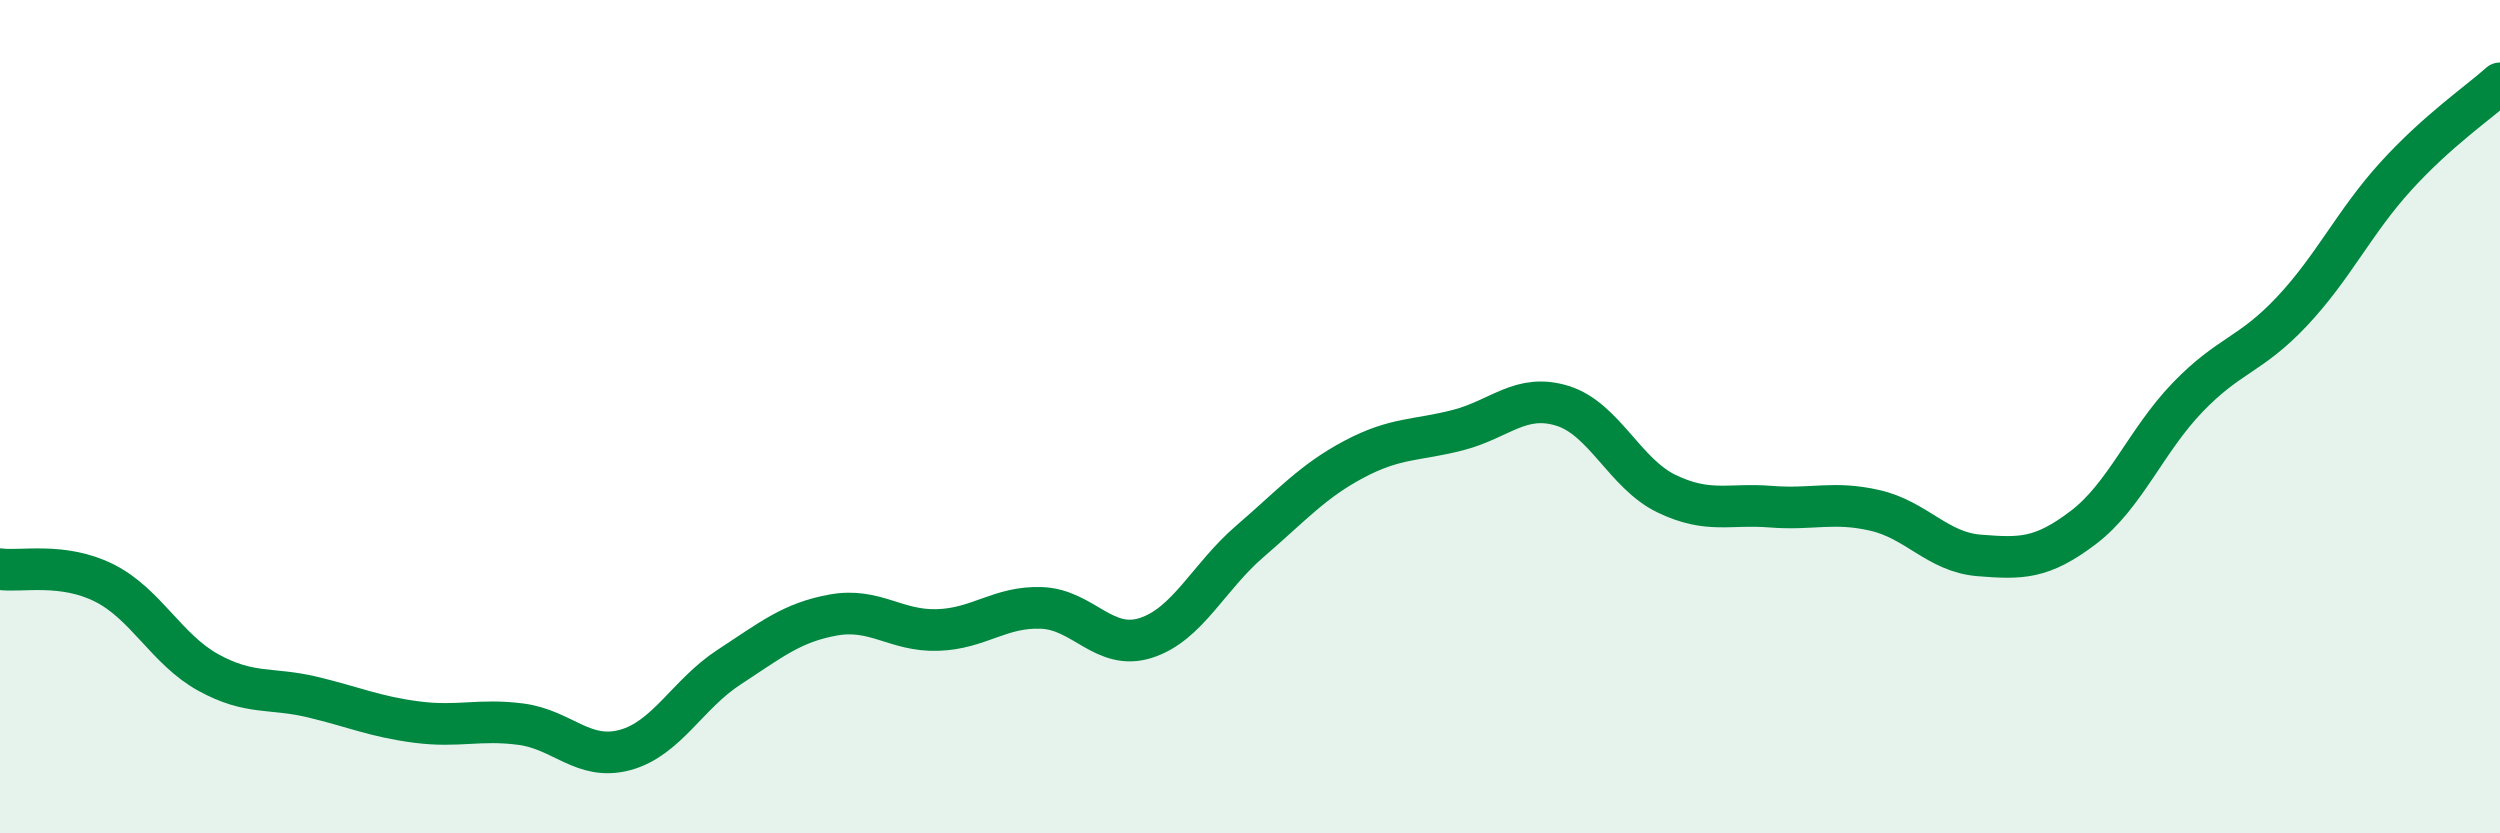
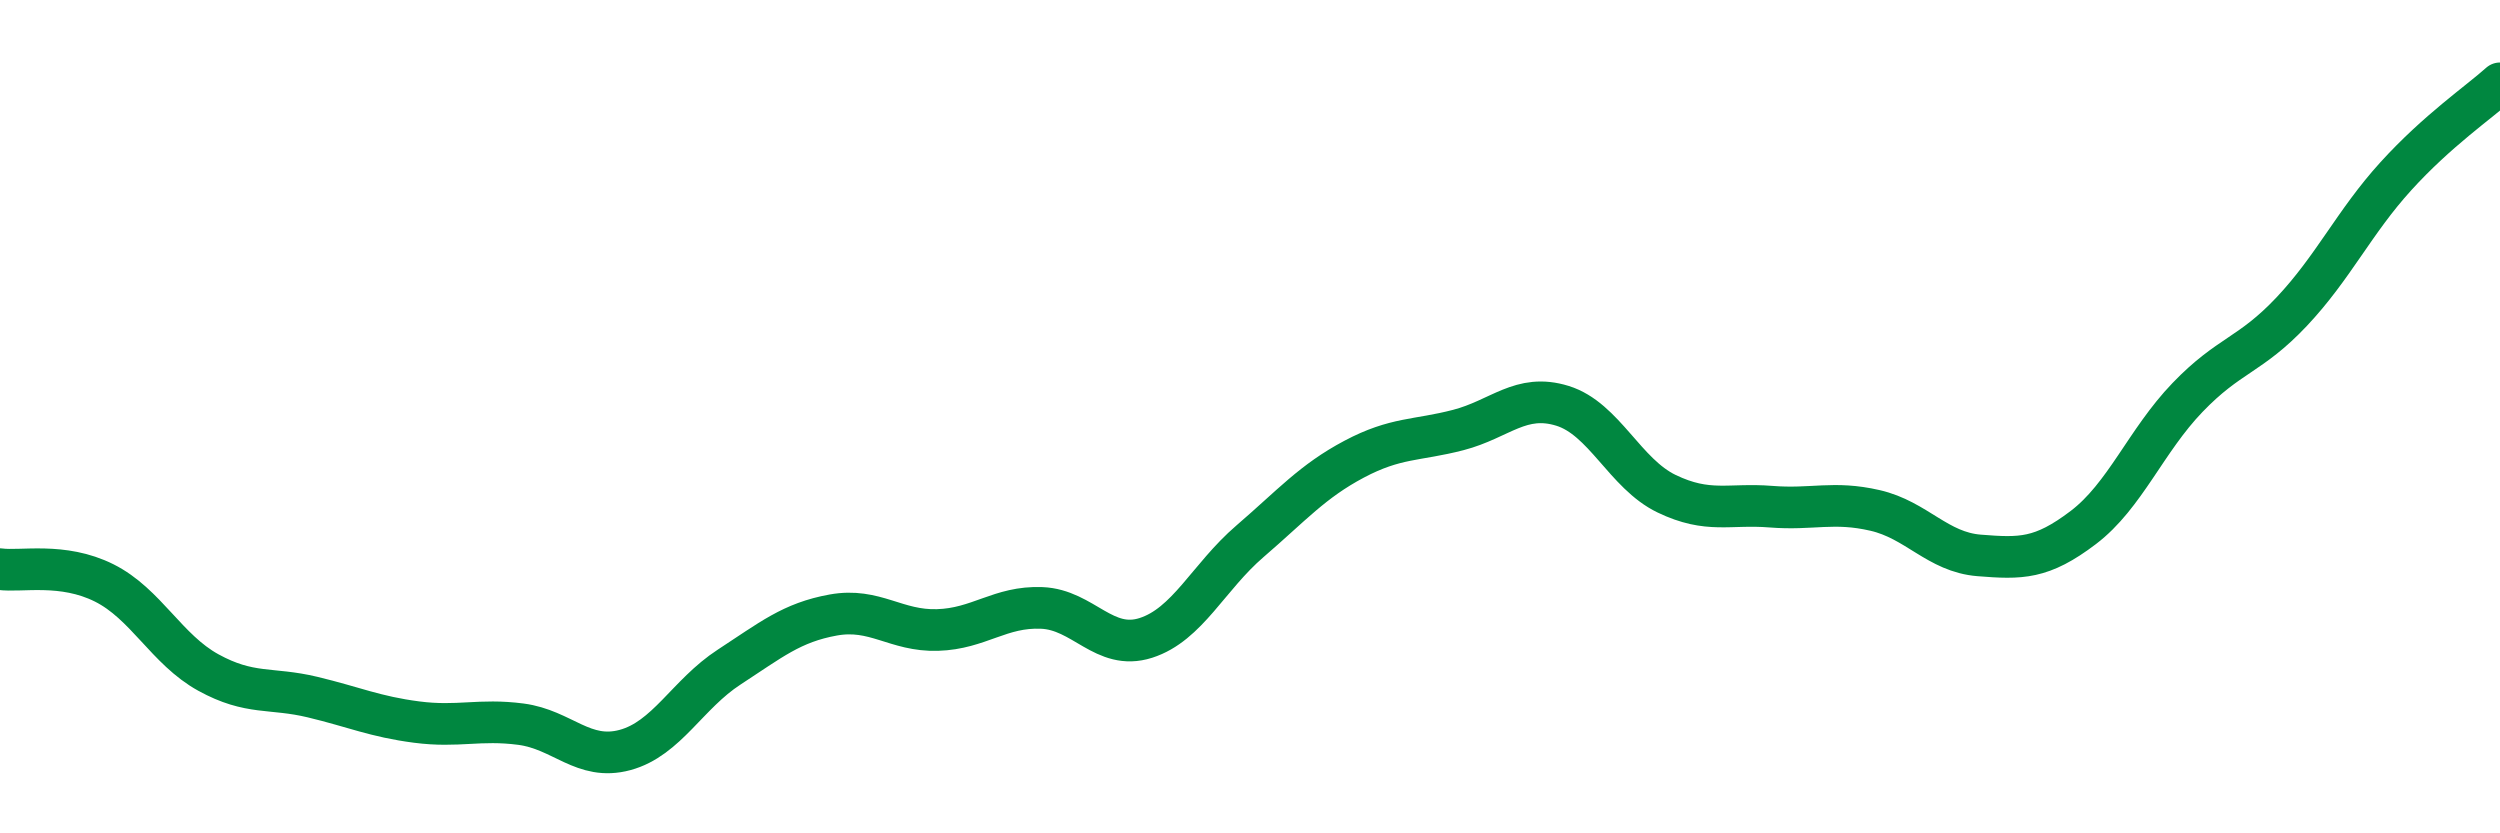
<svg xmlns="http://www.w3.org/2000/svg" width="60" height="20" viewBox="0 0 60 20">
-   <path d="M 0,13.66 C 0.5,13.73 1.5,13.49 2.5,13.99 C 3.5,14.49 4,15.59 5,16.14 C 6,16.69 6.5,16.49 7.5,16.73 C 8.5,16.97 9,17.2 10,17.33 C 11,17.46 11.5,17.25 12.5,17.38 C 13.5,17.51 14,18.27 15,18 C 16,17.73 16.5,16.66 17.5,16.01 C 18.5,15.36 19,14.94 20,14.76 C 21,14.58 21.5,15.15 22.5,15.12 C 23.5,15.09 24,14.55 25,14.59 C 26,14.63 26.5,15.63 27.5,15.31 C 28.5,14.99 29,13.85 30,12.99 C 31,12.13 31.5,11.55 32.5,11.02 C 33.5,10.49 34,10.58 35,10.32 C 36,10.06 36.5,9.43 37.5,9.74 C 38.5,10.05 39,11.37 40,11.85 C 41,12.33 41.5,12.08 42.5,12.16 C 43.5,12.24 44,12.02 45,12.25 C 46,12.48 46.5,13.25 47.5,13.33 C 48.5,13.41 49,13.42 50,12.66 C 51,11.9 51.5,10.58 52.5,9.54 C 53.5,8.5 54,8.54 55,7.48 C 56,6.42 56.5,5.33 57.5,4.23 C 58.5,3.13 59.5,2.45 60,2L60 20L0 20Z" fill="#008740" opacity="0.1" stroke-linecap="round" stroke-linejoin="round" />
  <path d="M 0,13.66 C 0.5,13.73 1.5,13.49 2.5,13.99 C 3.5,14.49 4,15.59 5,16.14 C 6,16.69 6.5,16.49 7.5,16.73 C 8.5,16.97 9,17.2 10,17.33 C 11,17.46 11.5,17.25 12.5,17.38 C 13.5,17.51 14,18.27 15,18 C 16,17.73 16.5,16.66 17.5,16.01 C 18.5,15.36 19,14.94 20,14.76 C 21,14.58 21.5,15.15 22.5,15.12 C 23.5,15.09 24,14.55 25,14.59 C 26,14.63 26.5,15.63 27.5,15.31 C 28.5,14.99 29,13.85 30,12.99 C 31,12.13 31.5,11.55 32.5,11.02 C 33.5,10.49 34,10.58 35,10.32 C 36,10.06 36.5,9.43 37.5,9.74 C 38.5,10.05 39,11.37 40,11.85 C 41,12.33 41.5,12.08 42.5,12.16 C 43.5,12.24 44,12.02 45,12.25 C 46,12.48 46.5,13.25 47.5,13.33 C 48.5,13.41 49,13.42 50,12.66 C 51,11.9 51.5,10.58 52.5,9.54 C 53.5,8.5 54,8.54 55,7.48 C 56,6.42 56.5,5.33 57.5,4.23 C 58.5,3.13 59.5,2.45 60,2" stroke="#008740" stroke-width="1" fill="none" stroke-linecap="round" stroke-linejoin="round" />
</svg>